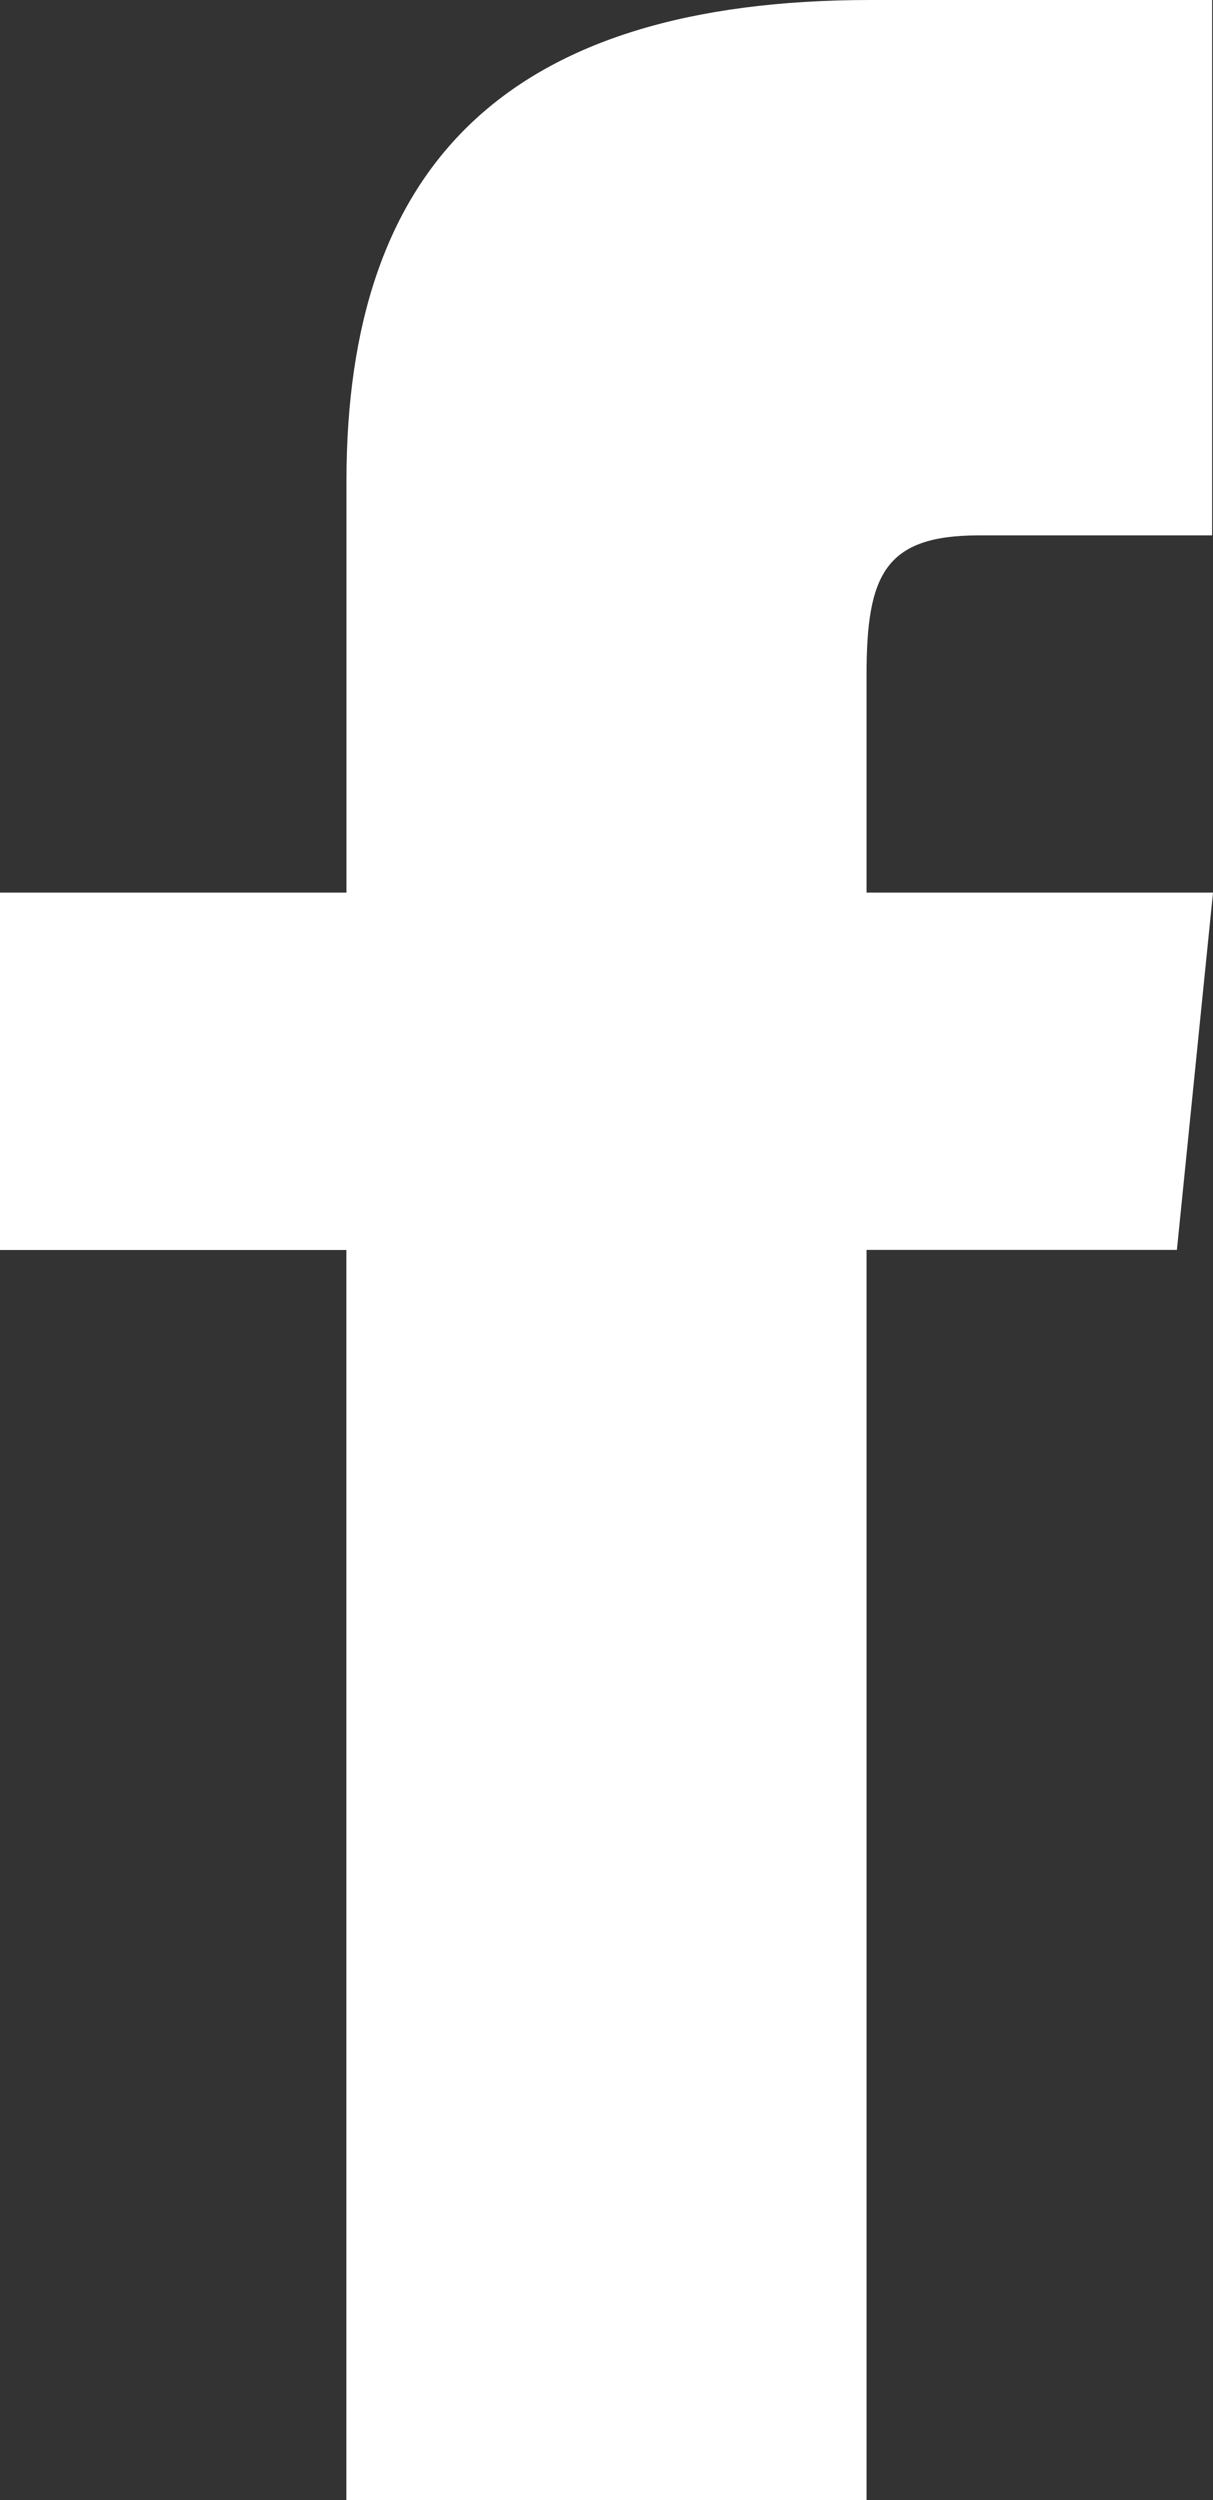
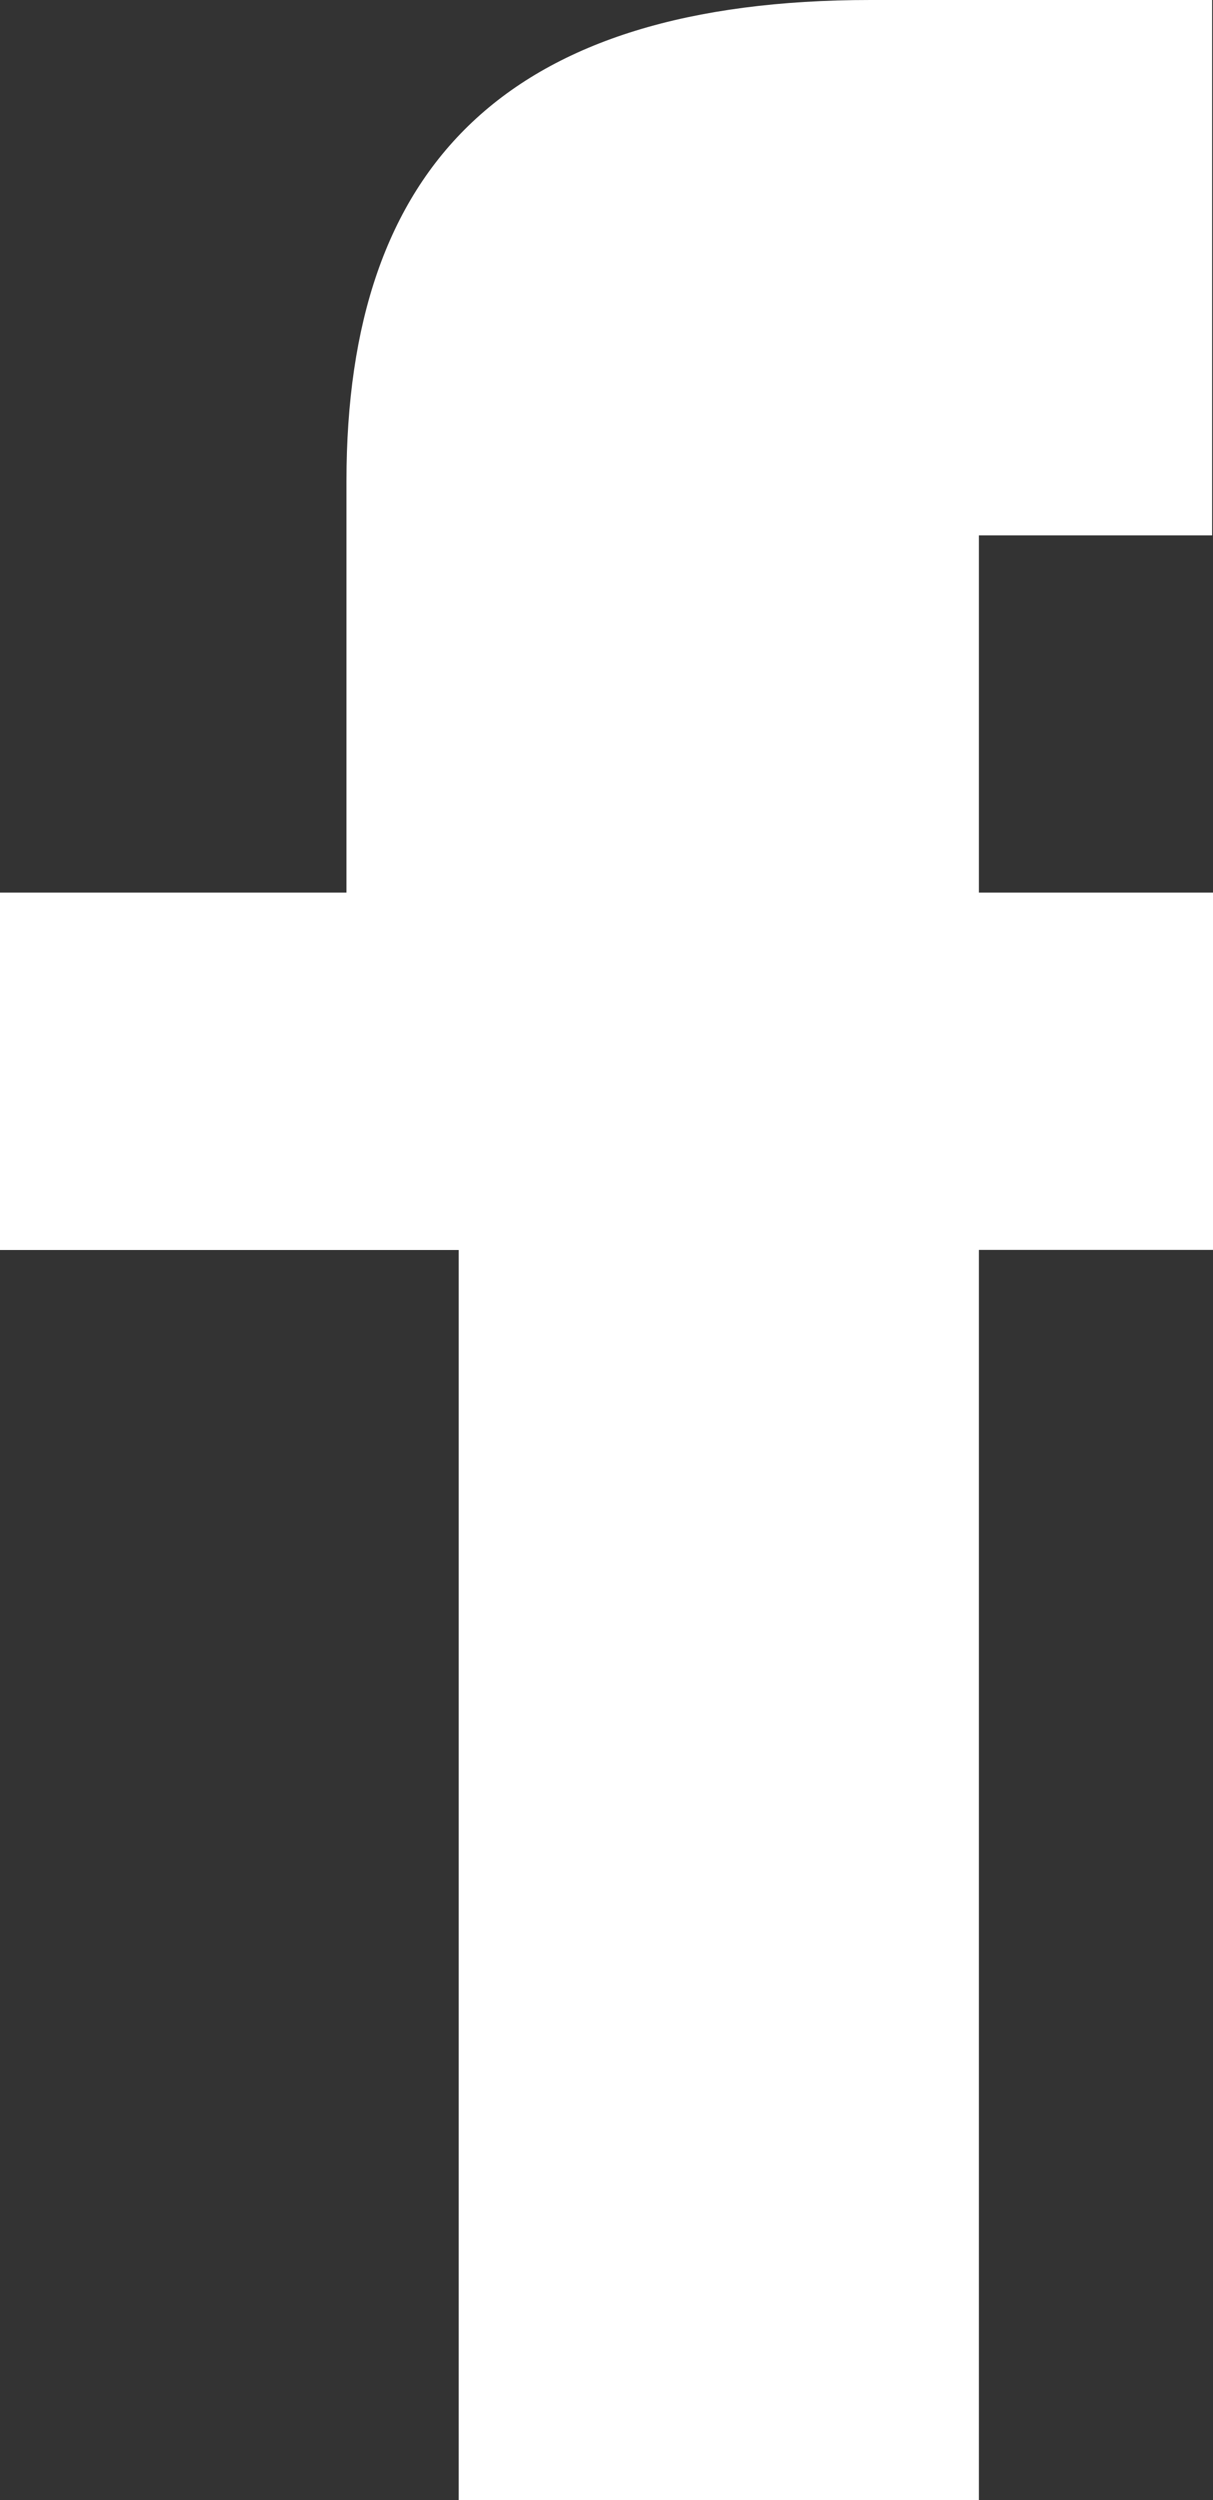
<svg xmlns="http://www.w3.org/2000/svg" width="13.637" height="28.094" viewBox="0 0 13.637 28.094">
  <rect x="0" y="0" width="13.637" height="28.094" fill="#333333" stroke="none" />
-   <path id="facebook" d="M828.807,15.786h-2.622c-1.056,0-1.263.441-1.263,1.566V19.8h3.895l-.406,4.015h-3.489V37.863h-5.848V23.816H815.18V19.8h3.895V15.176c0-3.552,1.811-5.406,5.892-5.406h3.84Z" transform="translate(-815.18 -9.77)" fill="#fff" />
+   <path id="facebook" d="M828.807,15.786h-2.622V19.8h3.895l-.406,4.015h-3.489V37.863h-5.848V23.816H815.18V19.8h3.895V15.176c0-3.552,1.811-5.406,5.892-5.406h3.84Z" transform="translate(-815.18 -9.77)" fill="#fff" />
</svg>